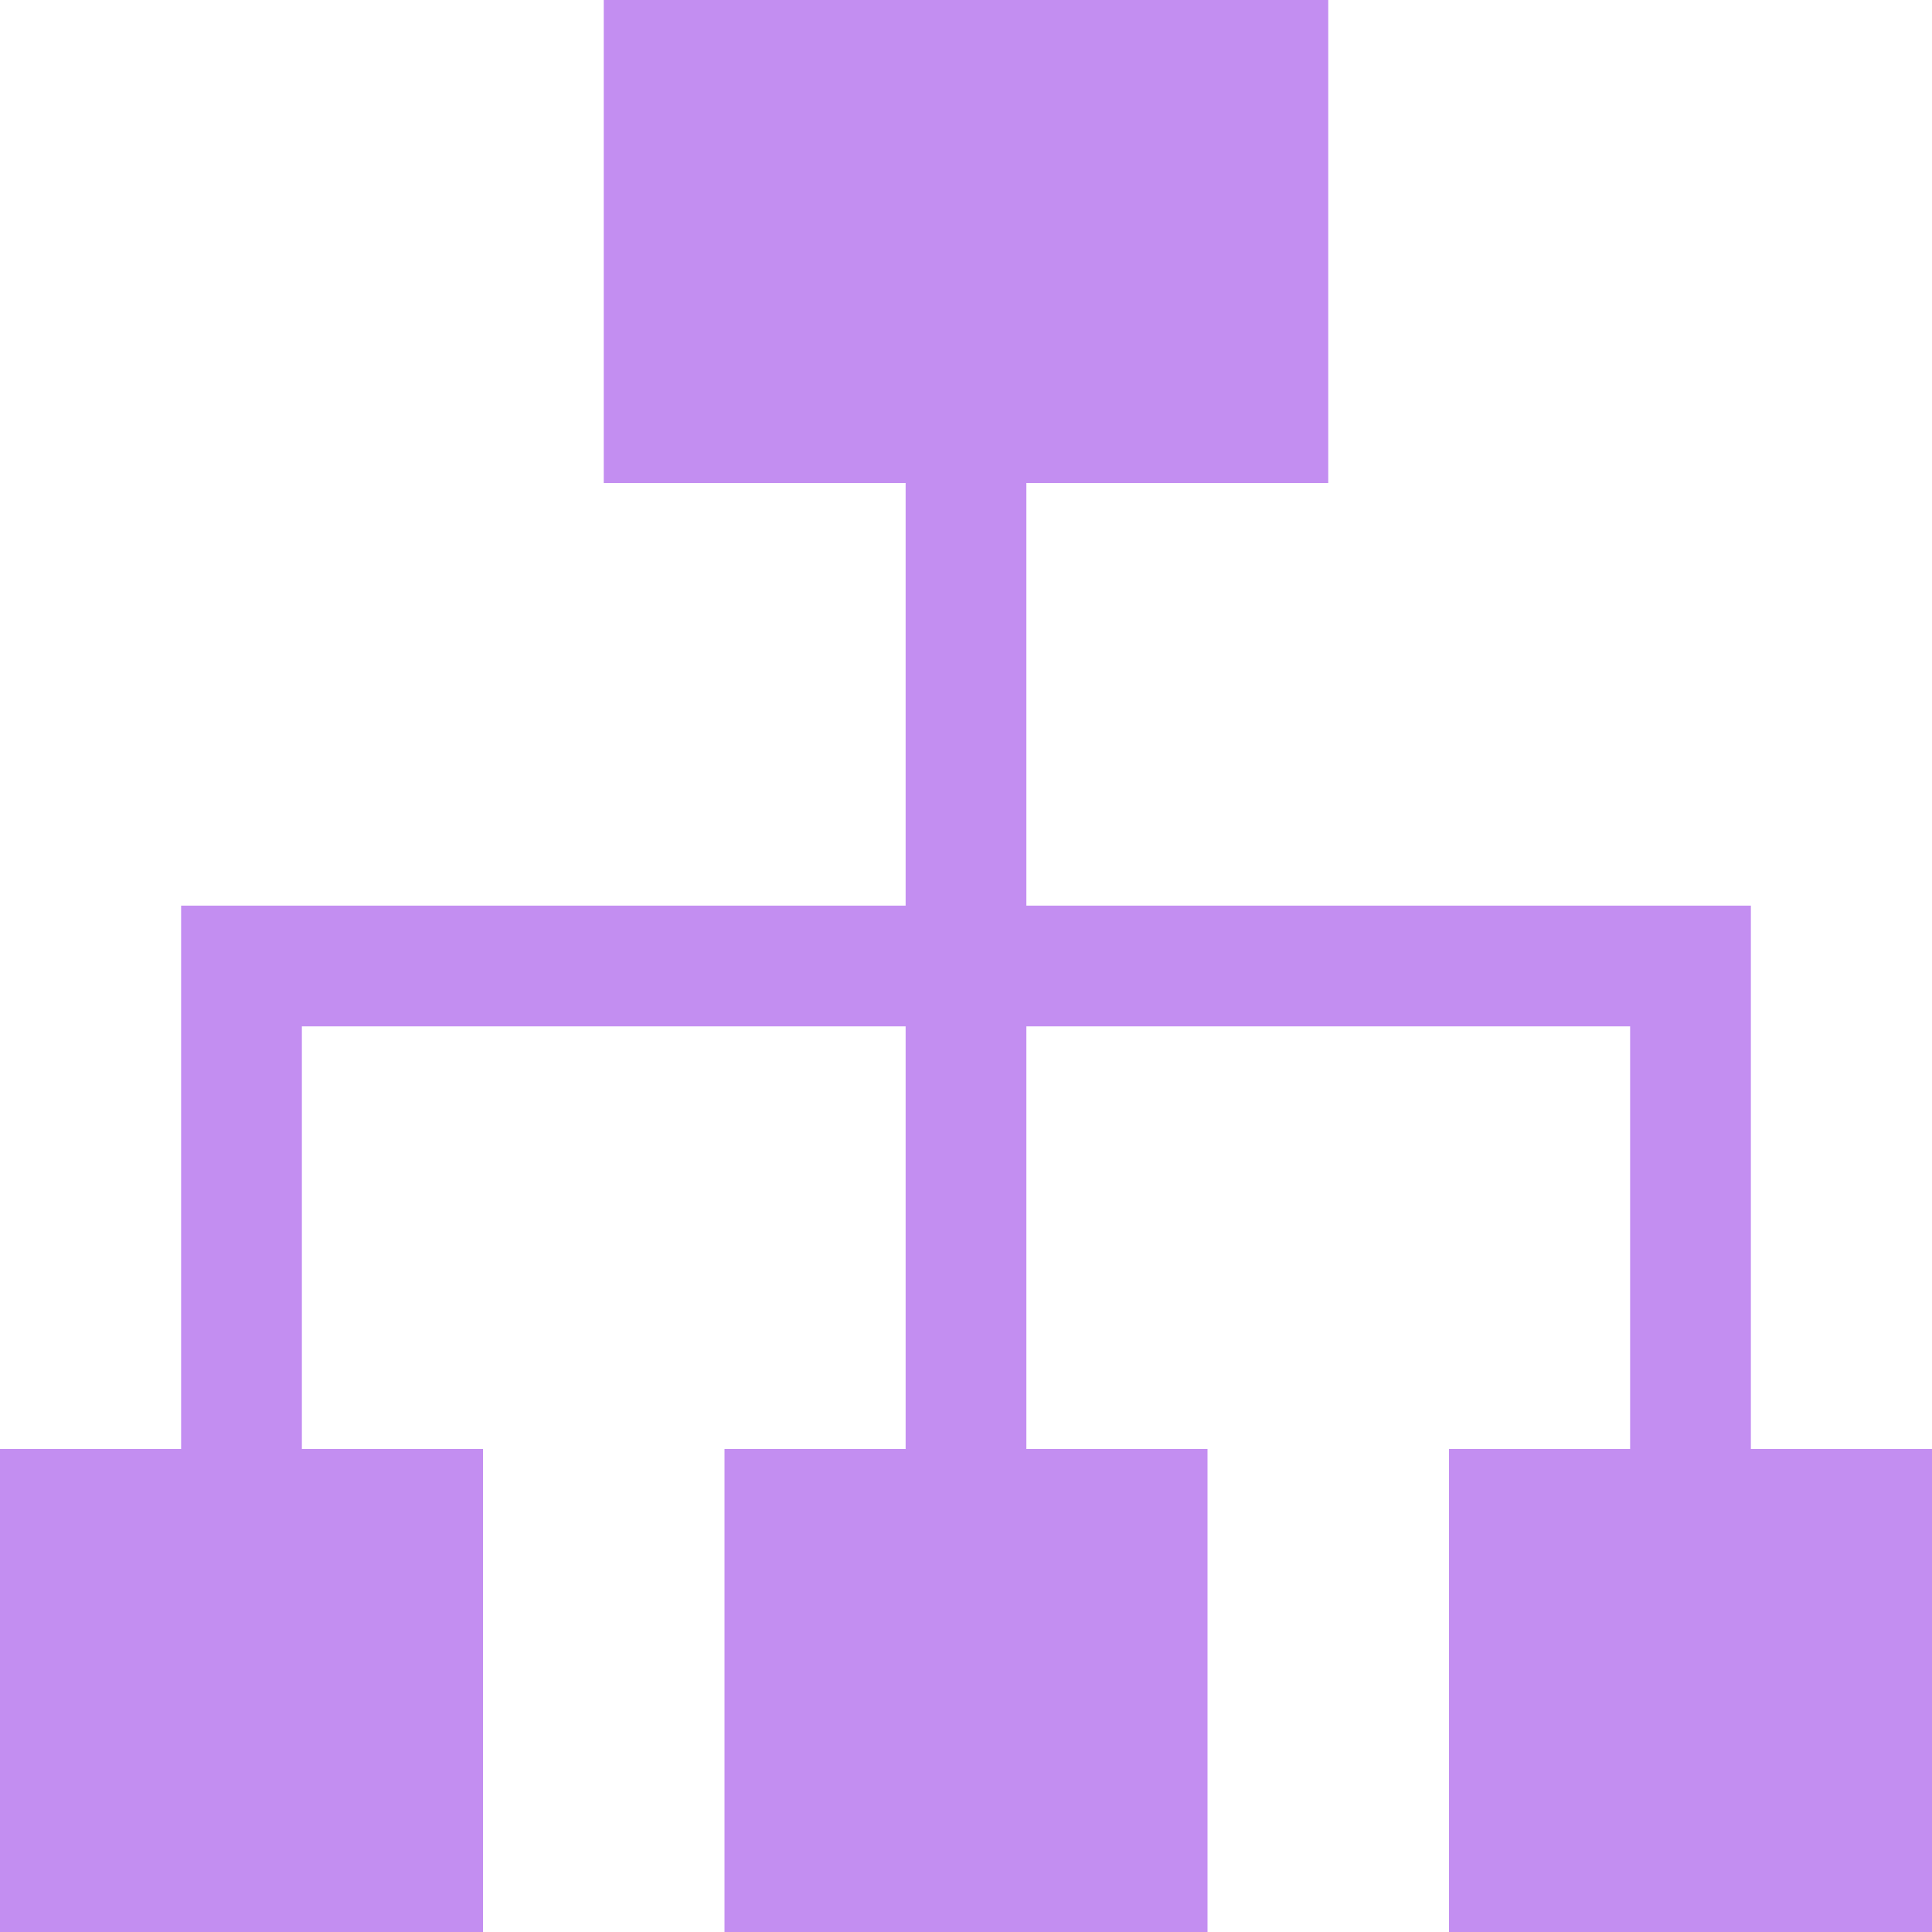
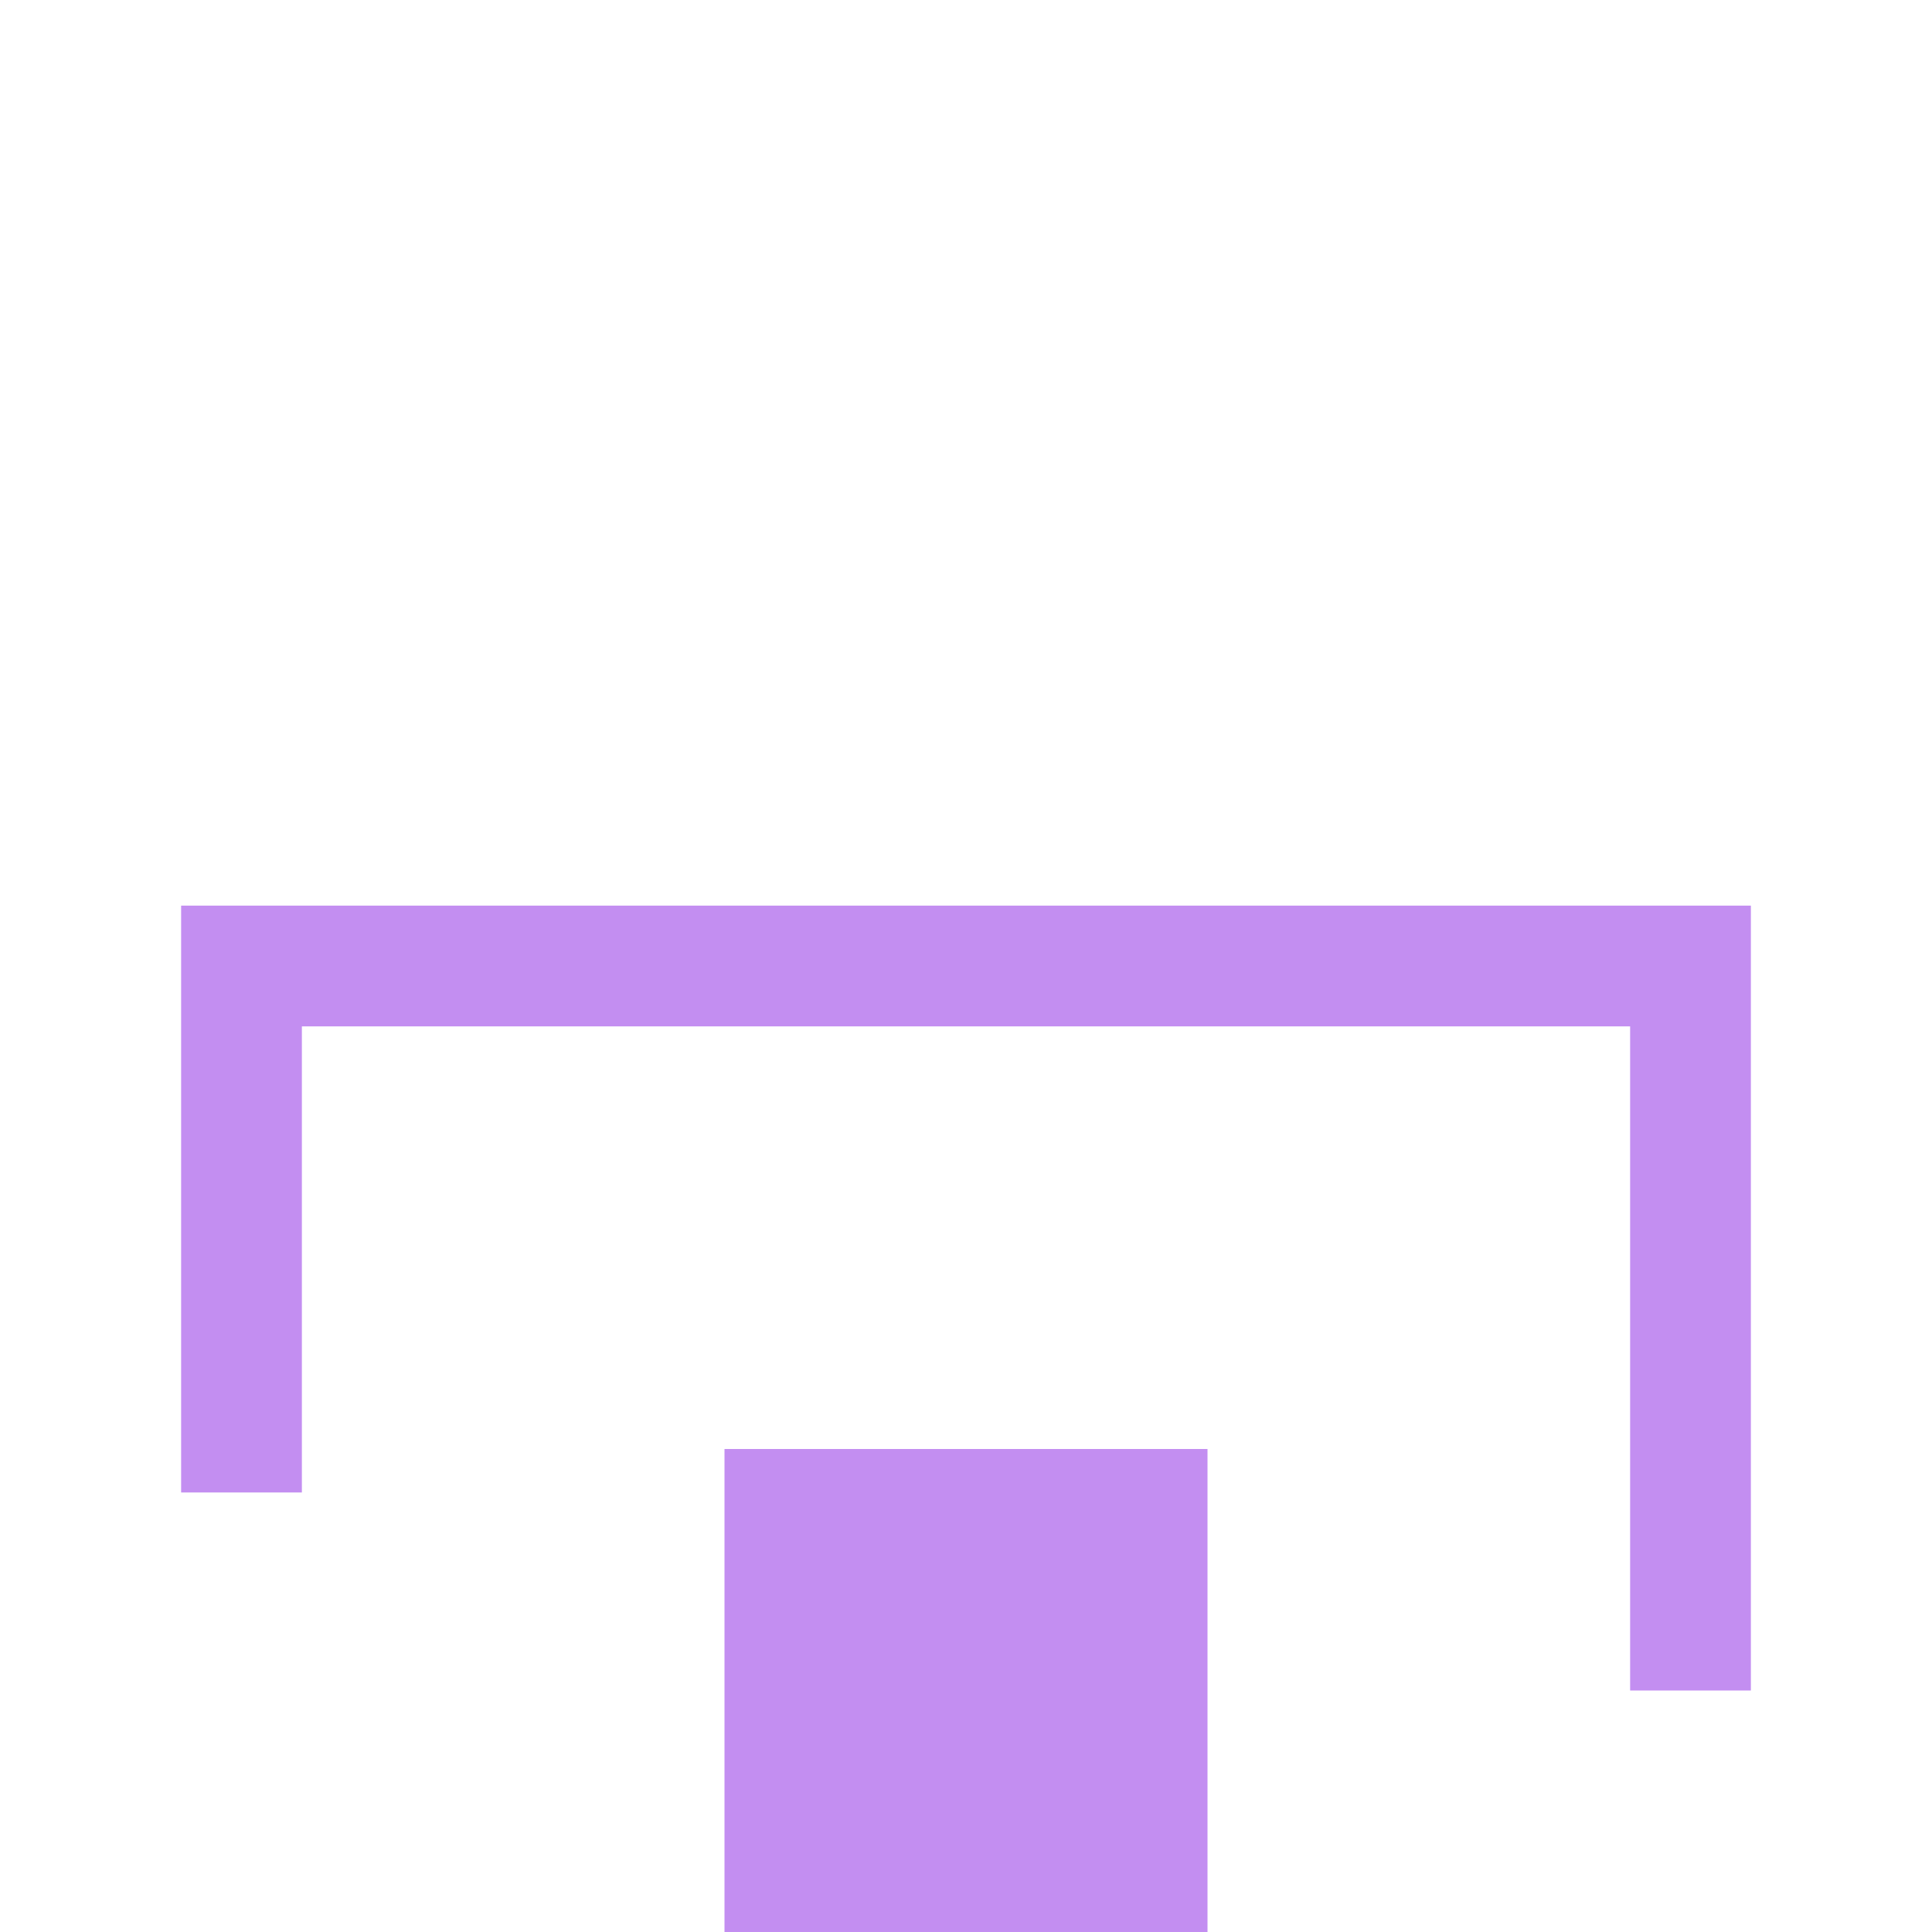
<svg xmlns="http://www.w3.org/2000/svg" enable-background="new 0 0 16 16" viewBox="0 0 16 16">
  <g fill="#c38ef1">
-     <path d="m0 12h4v4h-4z" />
    <path d="m6 12h4v4h-4z" />
-     <path d="m5 0h6v4h-6z" />
-     <path d="m7.5 2.5h1v10h-1z" />
-     <path d="m12 12h4v4h-4z" />
    <path d="m14.5 14h-1v-5.5h-11v3.86h-1v-4.86h13z" />
  </g>
</svg>